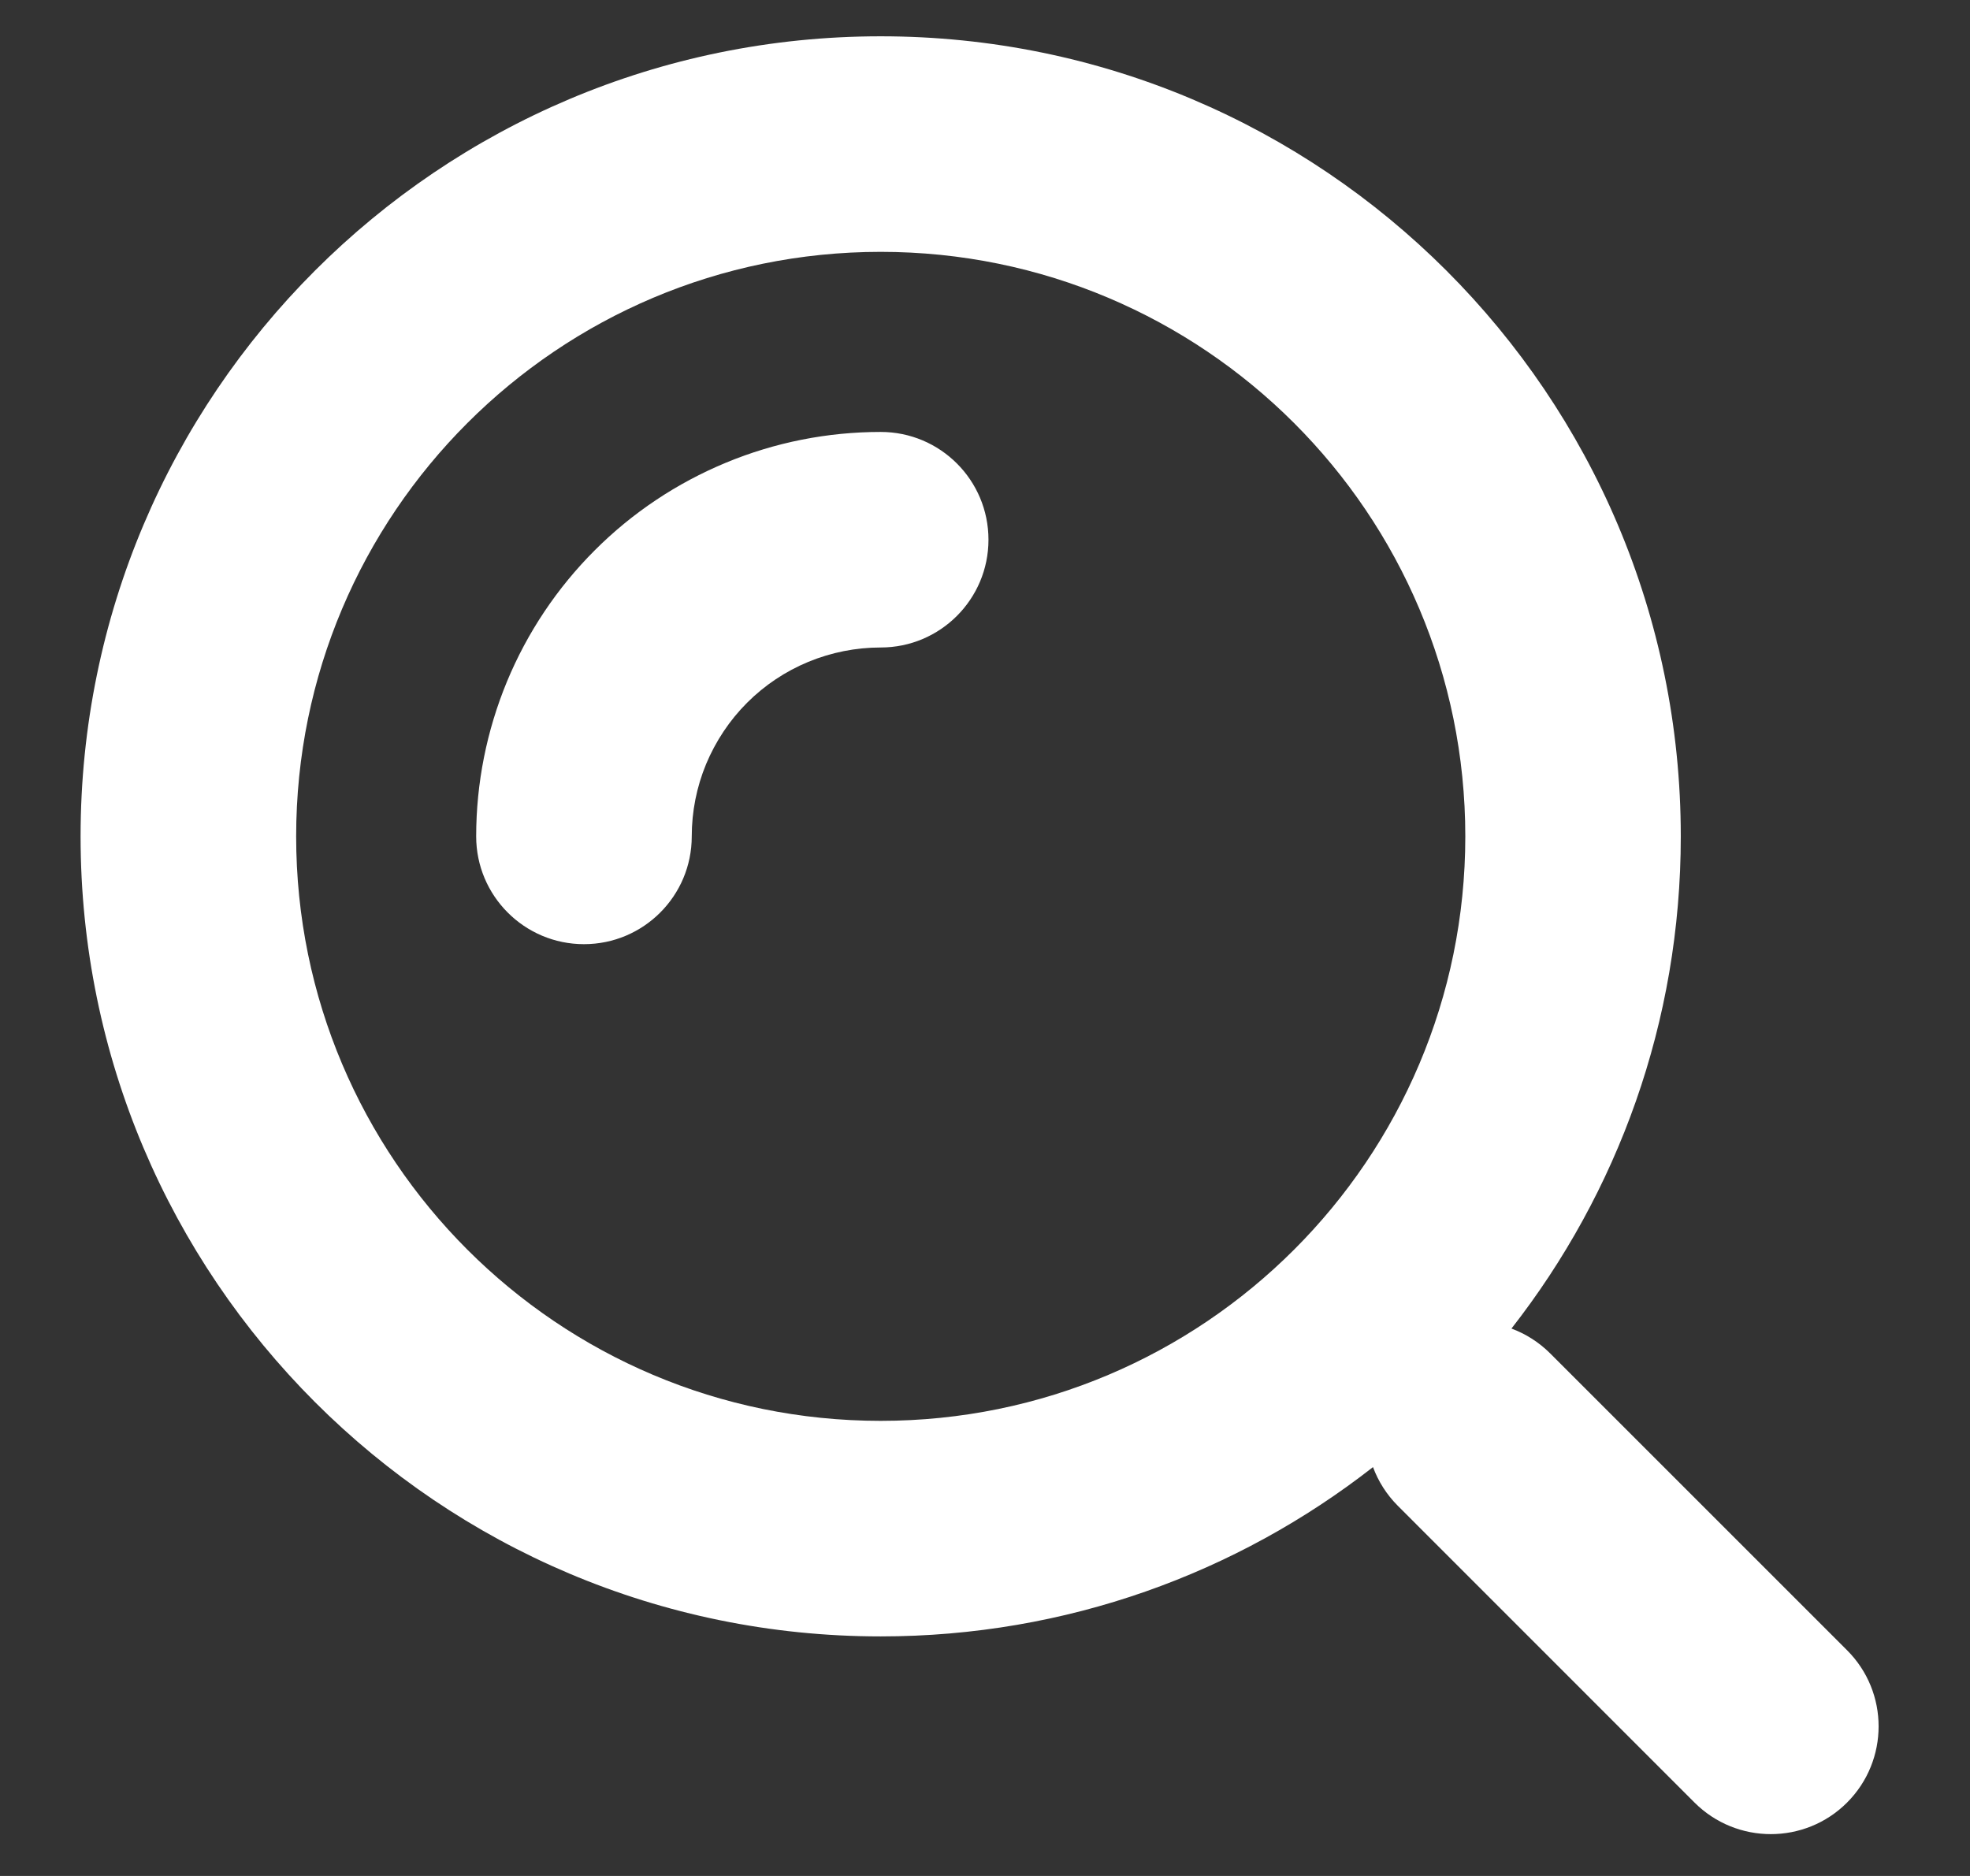
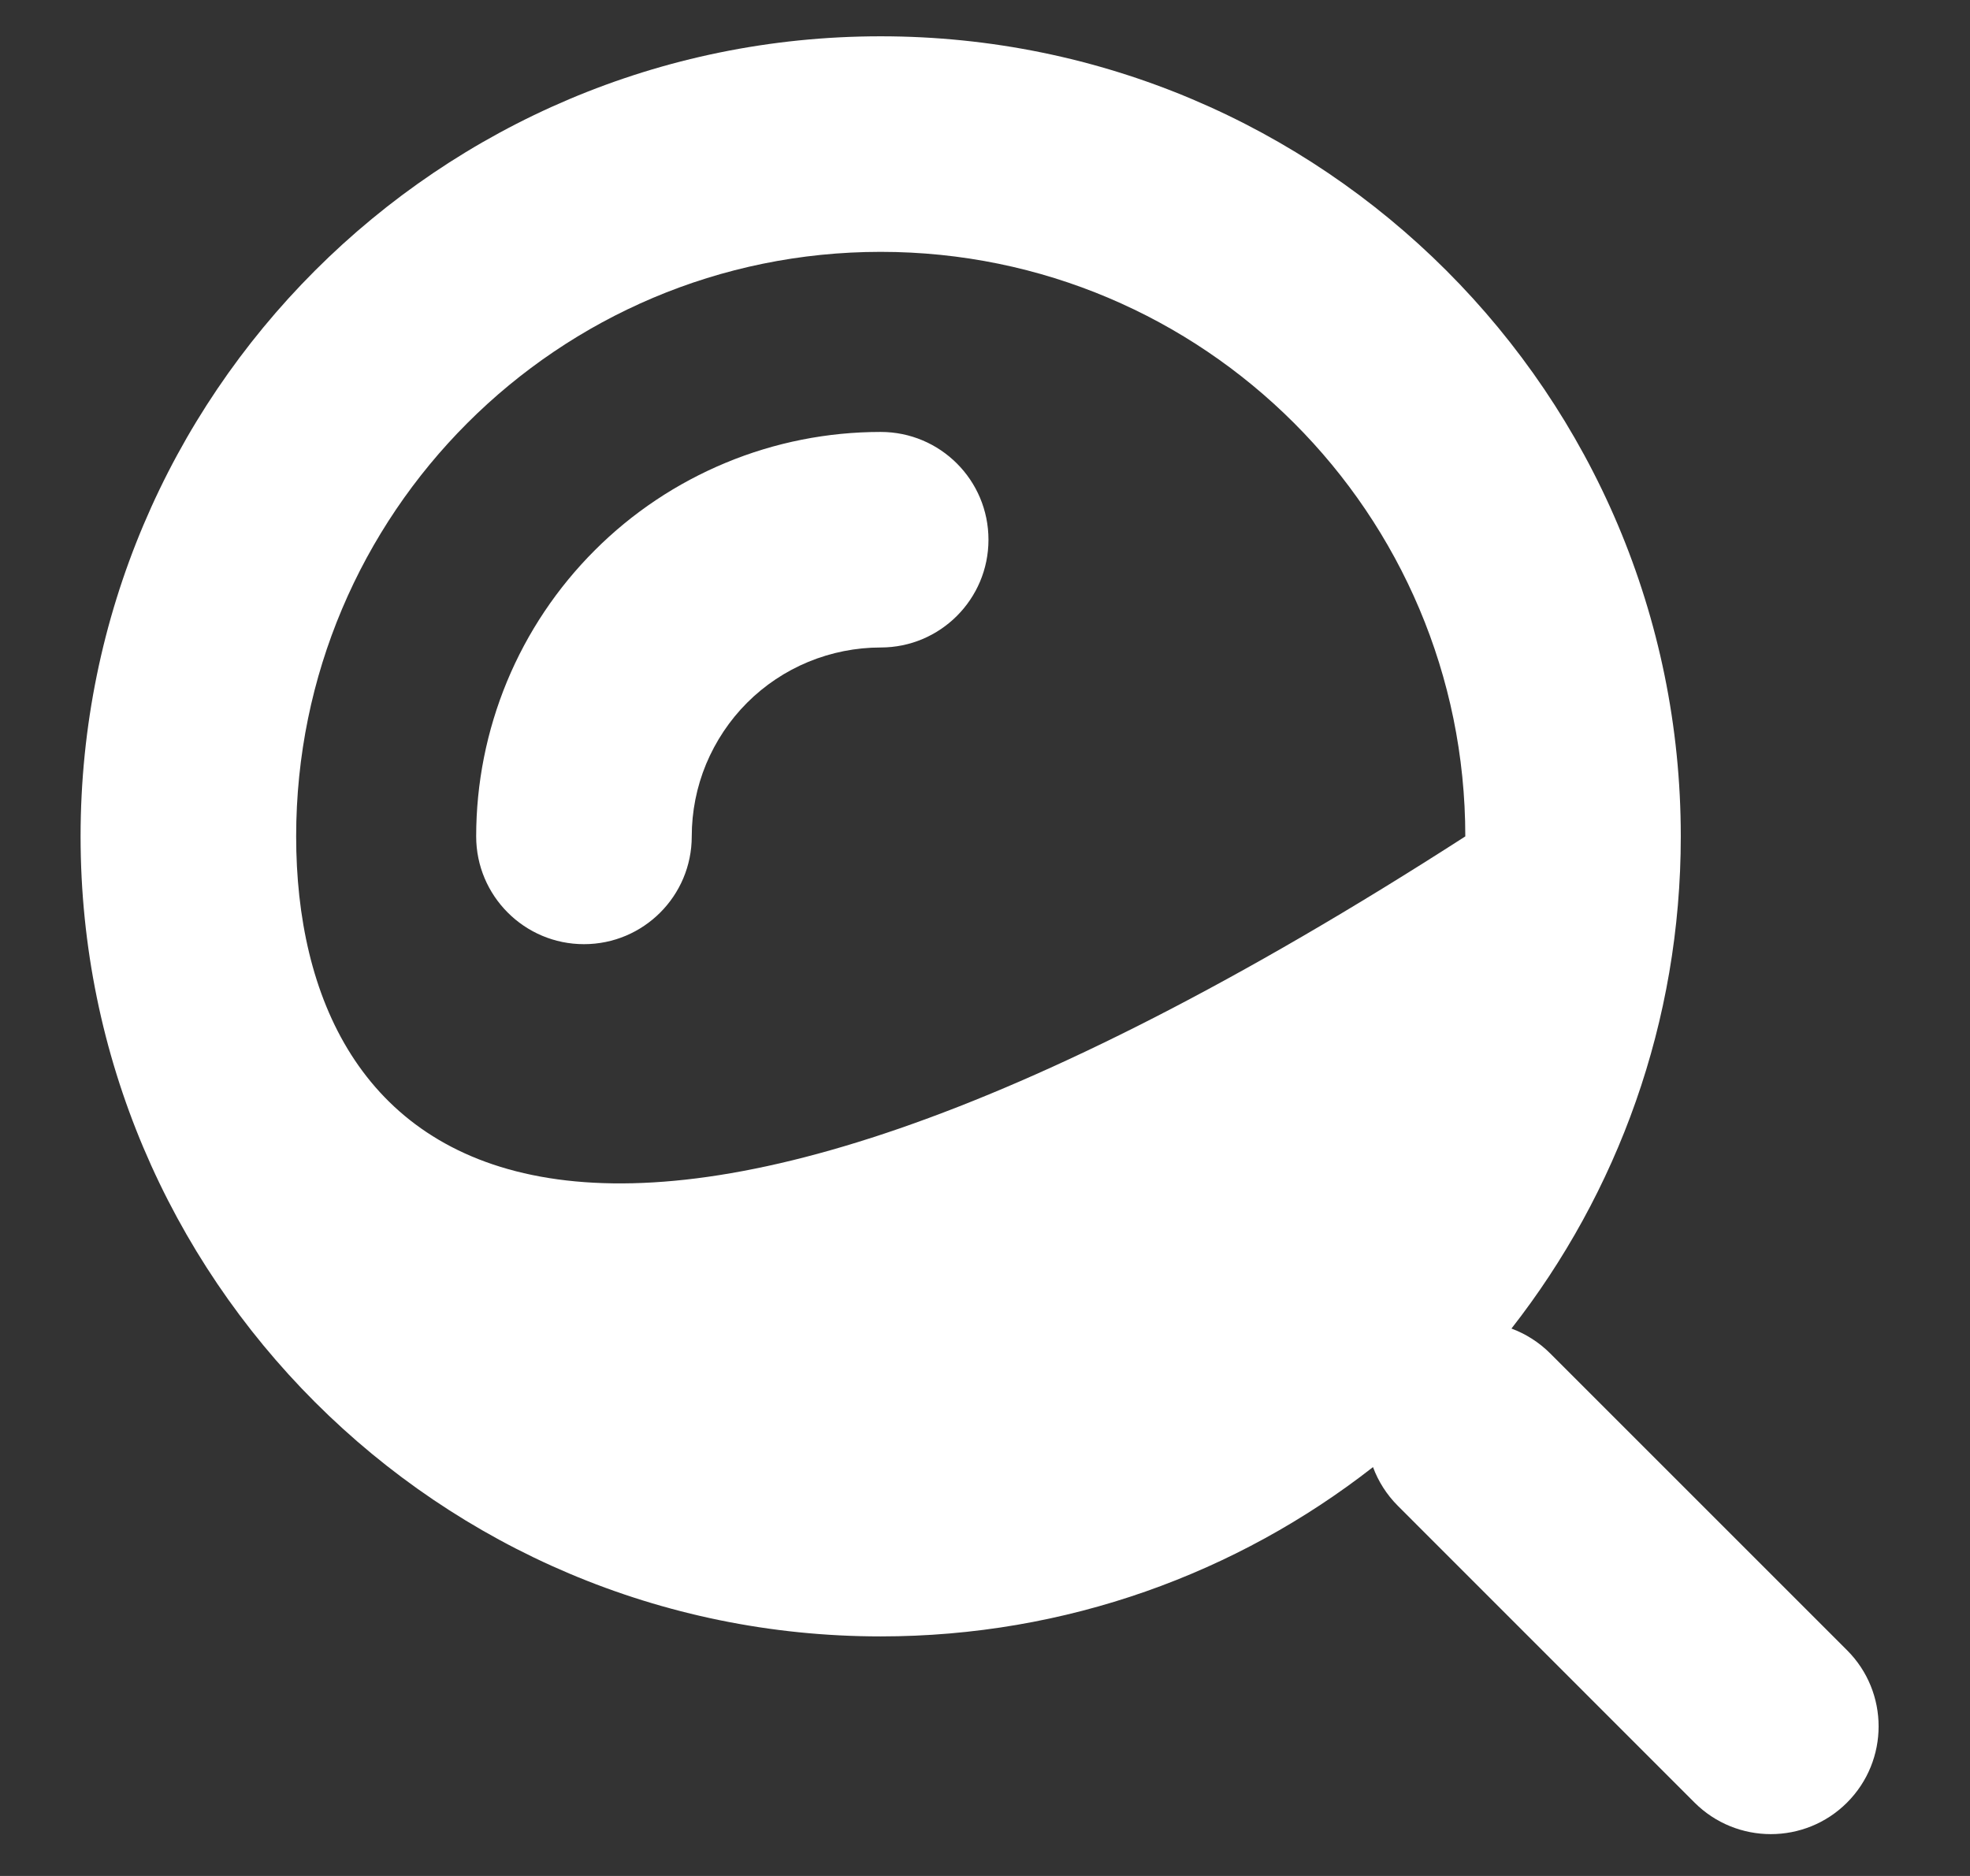
<svg xmlns="http://www.w3.org/2000/svg" width="21" height="20" viewBox="0 0 21 20" fill="none">
  <rect x="0" y="0" width="21" height="20" fill="#333333" stroke="none" />
-   <path fill-rule="evenodd" clip-rule="evenodd" d="M3.157 8.917C3.157 5.475 5.947 2.685 9.388 2.685C12.83 2.685 15.62 5.475 15.62 8.917C15.62 12.358 12.83 15.148 9.388 15.148C5.947 15.148 3.157 12.358 3.157 8.917ZM9.388 0.387C4.678 0.387 0.859 4.206 0.859 8.917C0.859 13.627 4.678 17.446 9.388 17.446C11.367 17.446 13.189 16.772 14.636 15.641C14.692 15.792 14.78 15.933 14.902 16.055L18.064 19.218C18.513 19.666 19.241 19.666 19.689 19.218C20.138 18.769 20.138 18.041 19.689 17.593L16.526 14.43C16.405 14.309 16.263 14.22 16.112 14.164C17.243 12.717 17.917 10.896 17.917 8.917C17.917 4.206 14.099 0.387 9.388 0.387ZM5.404 7.267C5.188 7.79 5.076 8.35 5.076 8.917C5.076 9.551 5.591 10.066 6.225 10.066C6.86 10.066 7.374 9.551 7.374 8.917C7.374 8.652 7.426 8.39 7.527 8.146C7.629 7.902 7.777 7.679 7.964 7.492C8.151 7.305 8.373 7.157 8.617 7.056C8.862 6.955 9.124 6.903 9.388 6.903C10.023 6.903 10.537 6.388 10.537 5.754C10.537 5.119 10.023 4.605 9.388 4.605C8.822 4.605 8.261 4.716 7.738 4.933C7.215 5.15 6.739 5.467 6.339 5.868C5.939 6.268 5.621 6.743 5.404 7.267Z" fill="white" />
+   <path fill-rule="evenodd" clip-rule="evenodd" d="M3.157 8.917C3.157 5.475 5.947 2.685 9.388 2.685C12.83 2.685 15.62 5.475 15.62 8.917C5.947 15.148 3.157 12.358 3.157 8.917ZM9.388 0.387C4.678 0.387 0.859 4.206 0.859 8.917C0.859 13.627 4.678 17.446 9.388 17.446C11.367 17.446 13.189 16.772 14.636 15.641C14.692 15.792 14.78 15.933 14.902 16.055L18.064 19.218C18.513 19.666 19.241 19.666 19.689 19.218C20.138 18.769 20.138 18.041 19.689 17.593L16.526 14.43C16.405 14.309 16.263 14.22 16.112 14.164C17.243 12.717 17.917 10.896 17.917 8.917C17.917 4.206 14.099 0.387 9.388 0.387ZM5.404 7.267C5.188 7.79 5.076 8.35 5.076 8.917C5.076 9.551 5.591 10.066 6.225 10.066C6.86 10.066 7.374 9.551 7.374 8.917C7.374 8.652 7.426 8.39 7.527 8.146C7.629 7.902 7.777 7.679 7.964 7.492C8.151 7.305 8.373 7.157 8.617 7.056C8.862 6.955 9.124 6.903 9.388 6.903C10.023 6.903 10.537 6.388 10.537 5.754C10.537 5.119 10.023 4.605 9.388 4.605C8.822 4.605 8.261 4.716 7.738 4.933C7.215 5.15 6.739 5.467 6.339 5.868C5.939 6.268 5.621 6.743 5.404 7.267Z" fill="white" />
</svg>